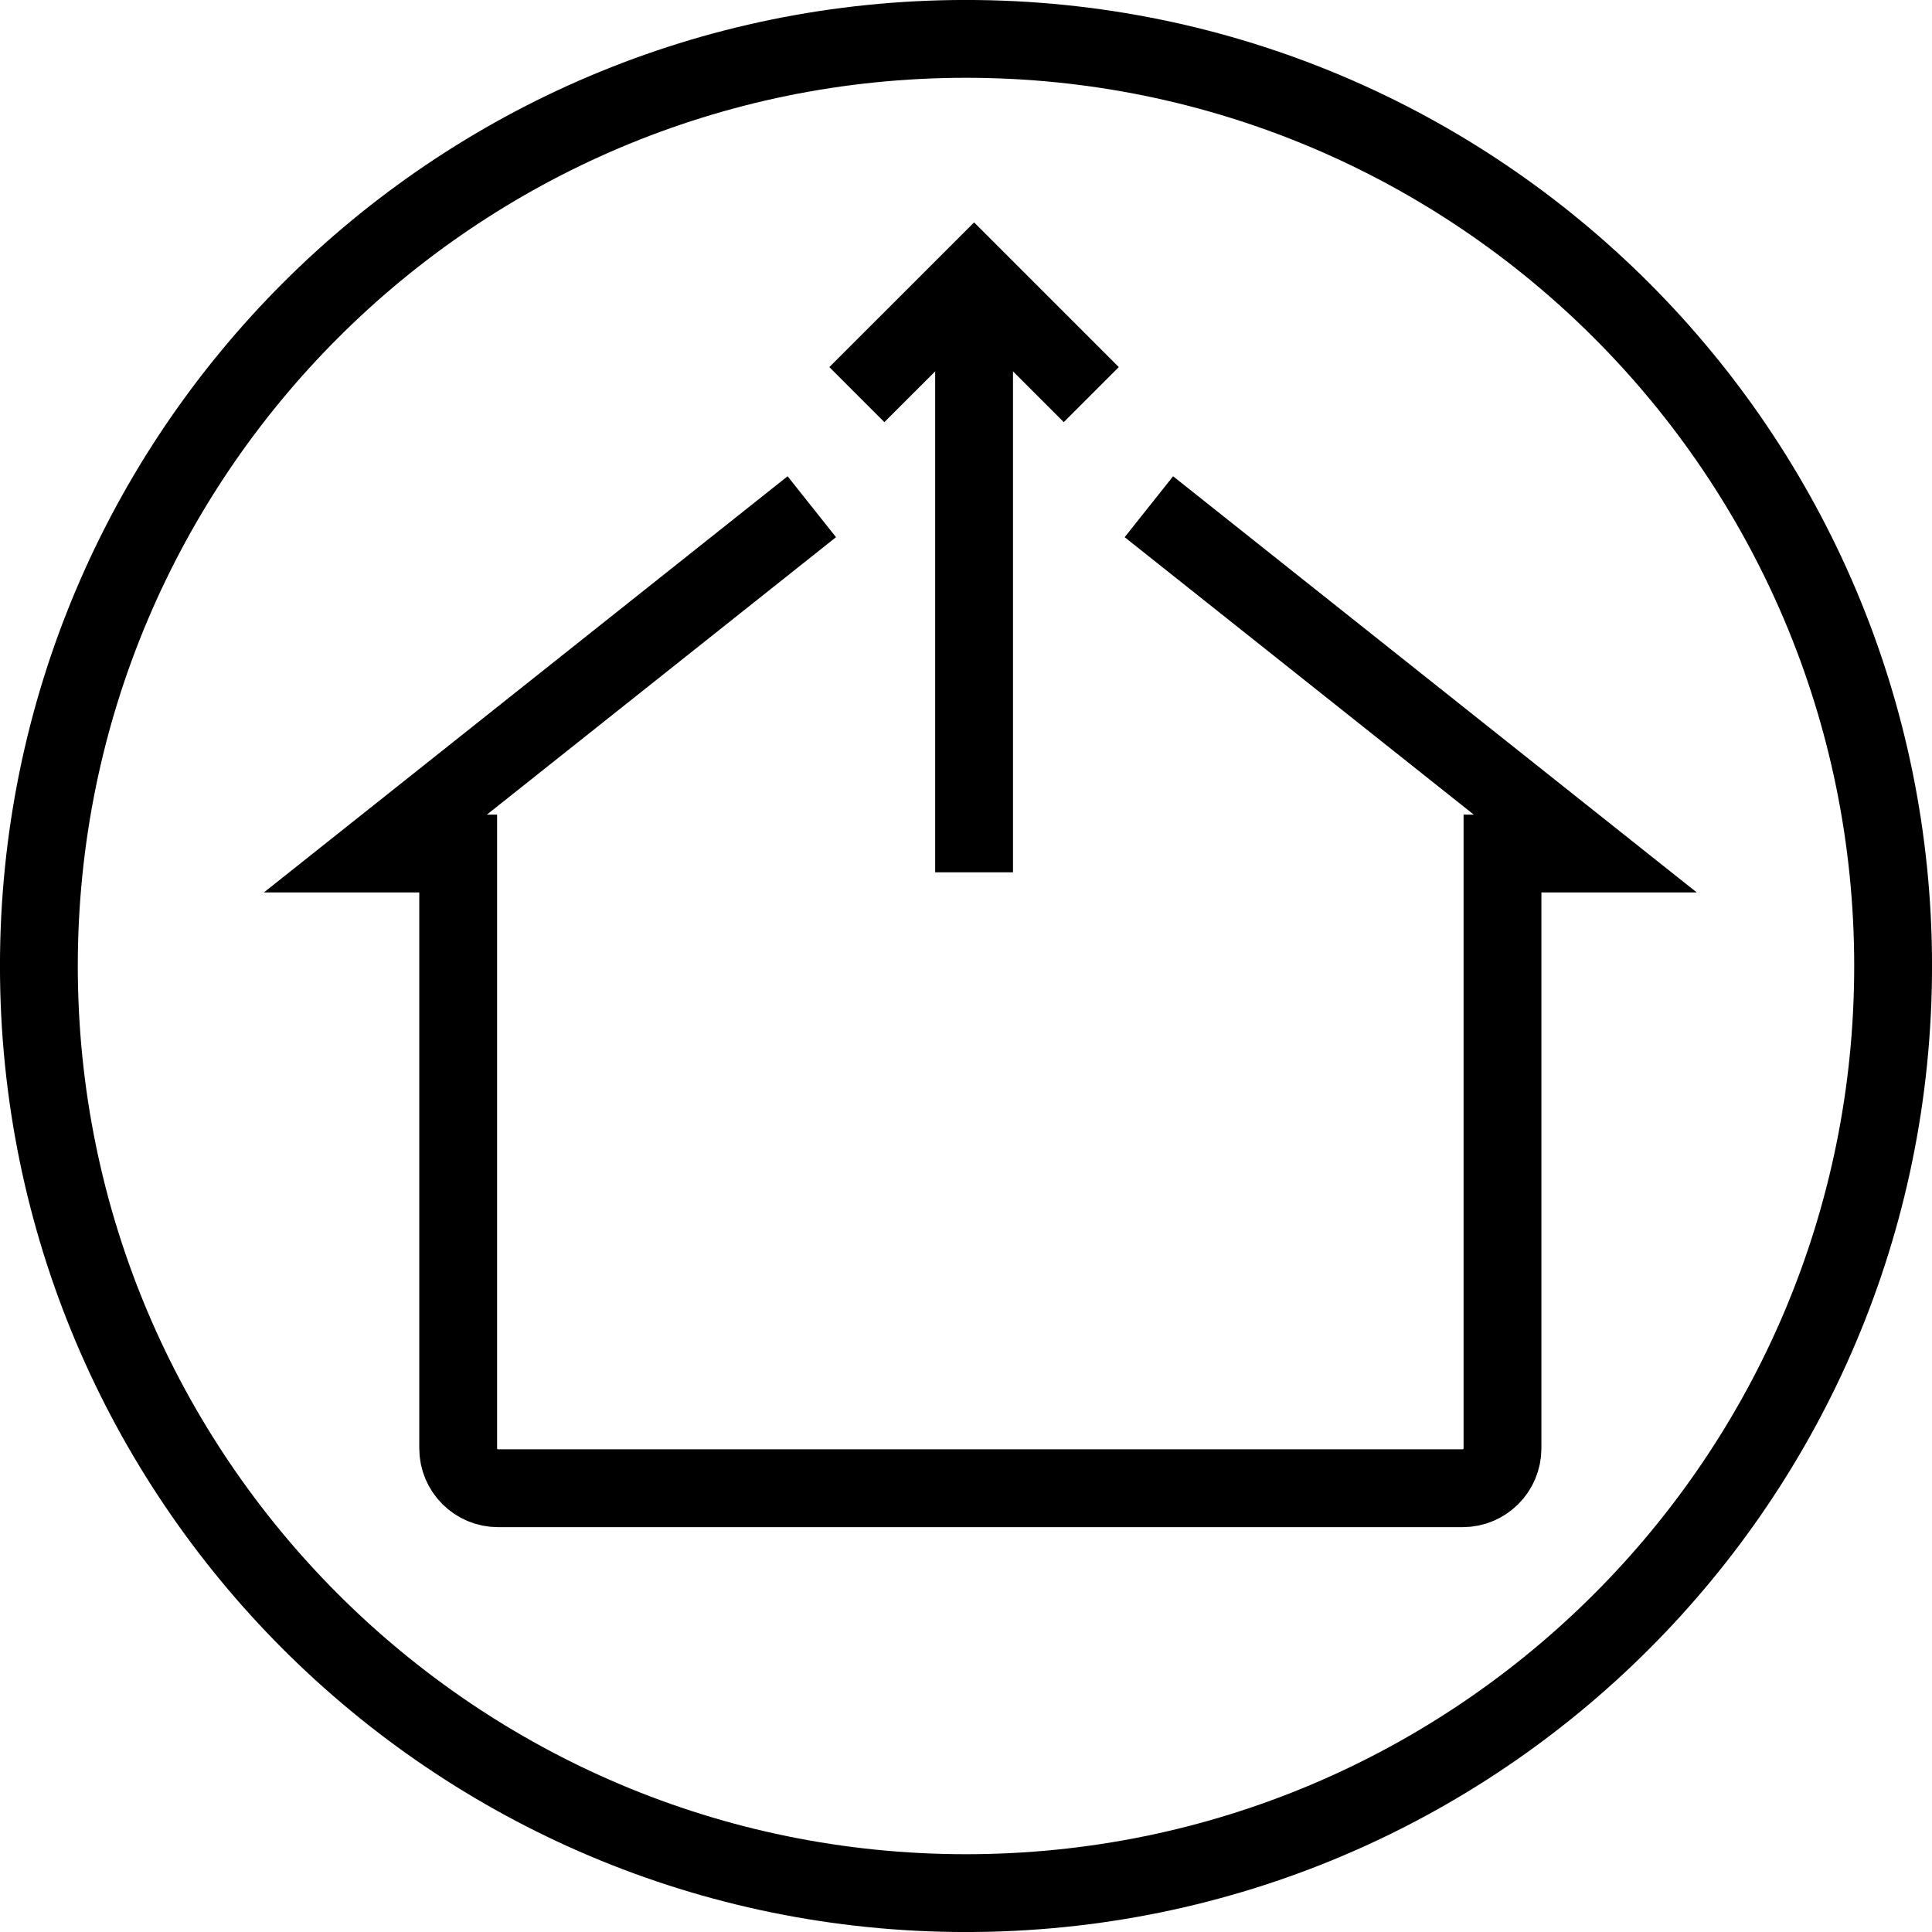
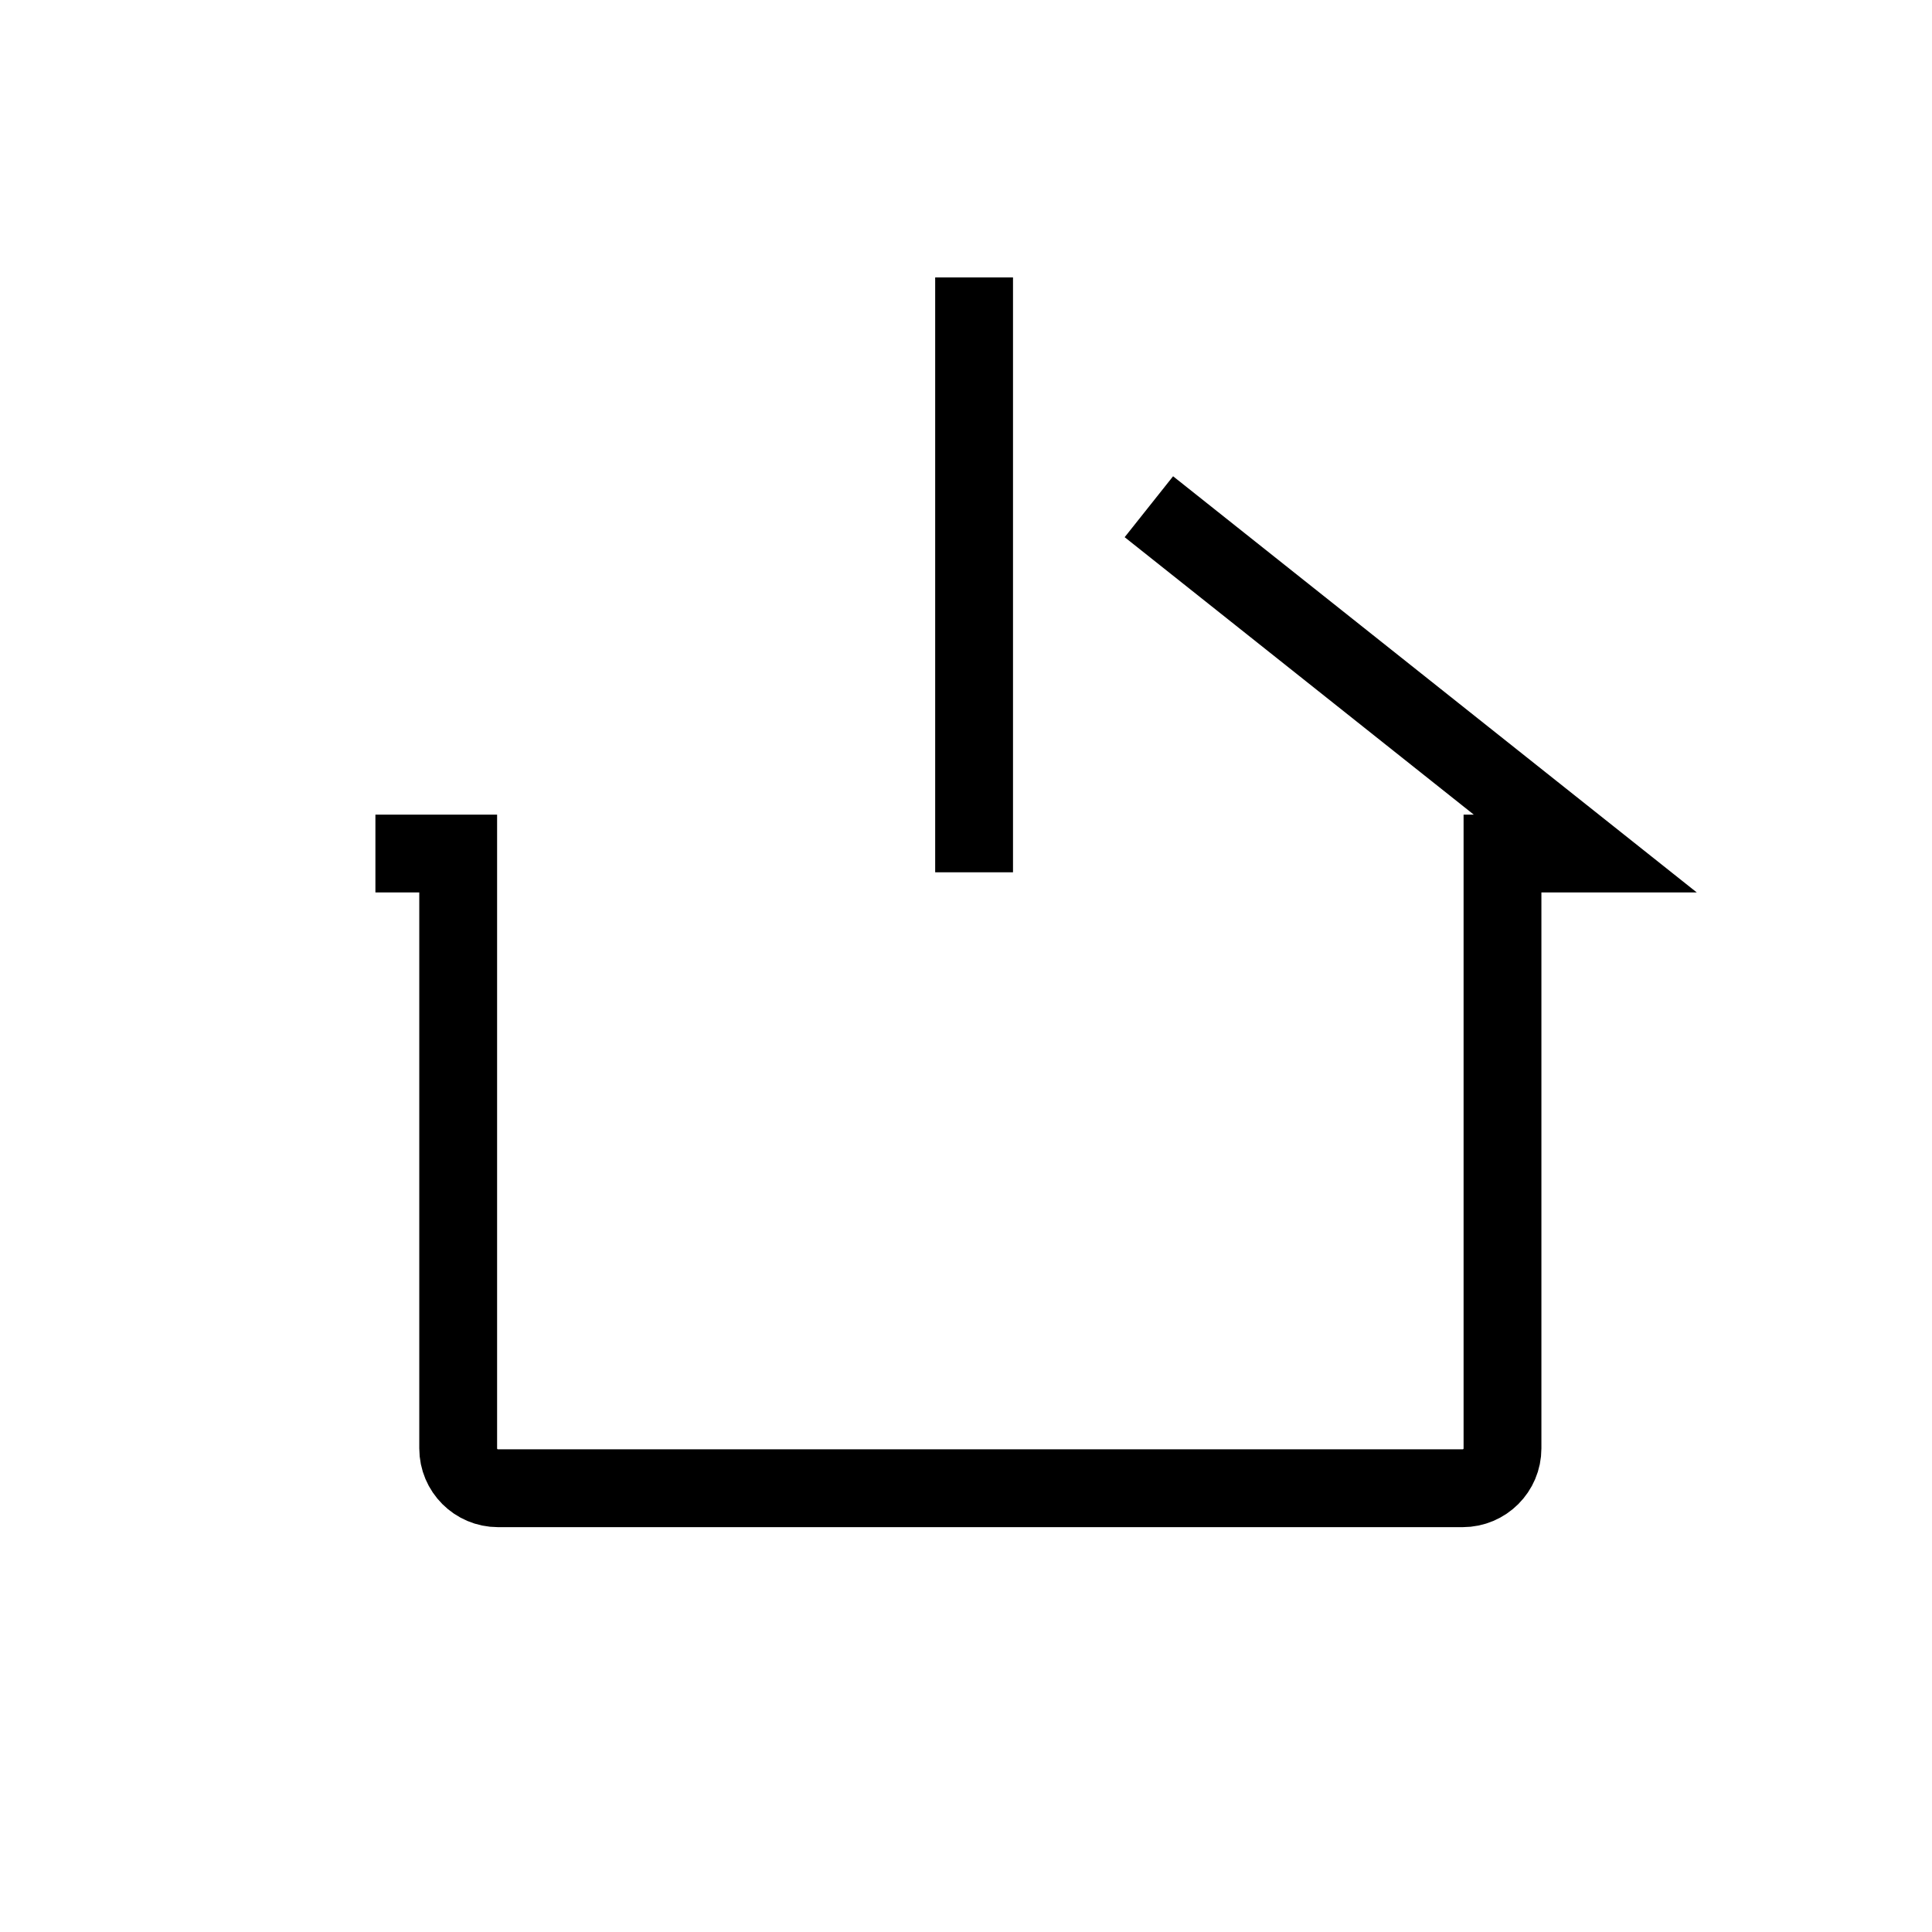
<svg xmlns="http://www.w3.org/2000/svg" width="32px" height="32px" viewBox="0 0 32 32" version="1.1">
  <title>extraction-icon</title>
  <g id="Desktop" stroke="none" stroke-width="1" fill="none" fill-rule="evenodd">
    <g id="Group" stroke="#000000" stroke-width="1.289">
      <g id="extraction-icon">
        <line x1="16.134" y1="14.448" x2="16.134" y2="4.595" id="Stroke-1" />
-         <polyline id="Stroke-2" points="18.075 6.536 16.134 4.595 14.192 6.536" />
        <g id="Group-7">
-           <path d="M19.029,8.393 L26.257,14.137 L24.886,14.137 L24.886,23.99 C24.886,24.354 24.59,24.65 24.226,24.65 L8.249,24.65 C7.885,24.65 7.589,24.354 7.589,23.99 L7.589,14.137 L6.218,14.137 L13.446,8.393" id="Stroke-3" />
-           <path d="M16,0.644 C20.241,0.644 24.079,2.363 26.858,5.142 C29.637,7.921 31.356,11.76 31.356,16 C31.356,20.241 29.637,24.079 26.858,26.858 C24.079,29.637 20.241,31.356 16,31.356 C11.76,31.356 7.921,29.637 5.142,26.858 C2.363,24.079 0.644,20.241 0.644,16 C0.644,11.76 2.363,7.921 5.142,5.142 C7.921,2.363 11.76,0.644 16,0.644 Z" id="Stroke-5" />
+           <path d="M19.029,8.393 L26.257,14.137 L24.886,14.137 L24.886,23.99 C24.886,24.354 24.59,24.65 24.226,24.65 L8.249,24.65 C7.885,24.65 7.589,24.354 7.589,23.99 L7.589,14.137 L6.218,14.137 " id="Stroke-3" />
        </g>
      </g>
    </g>
  </g>
</svg>